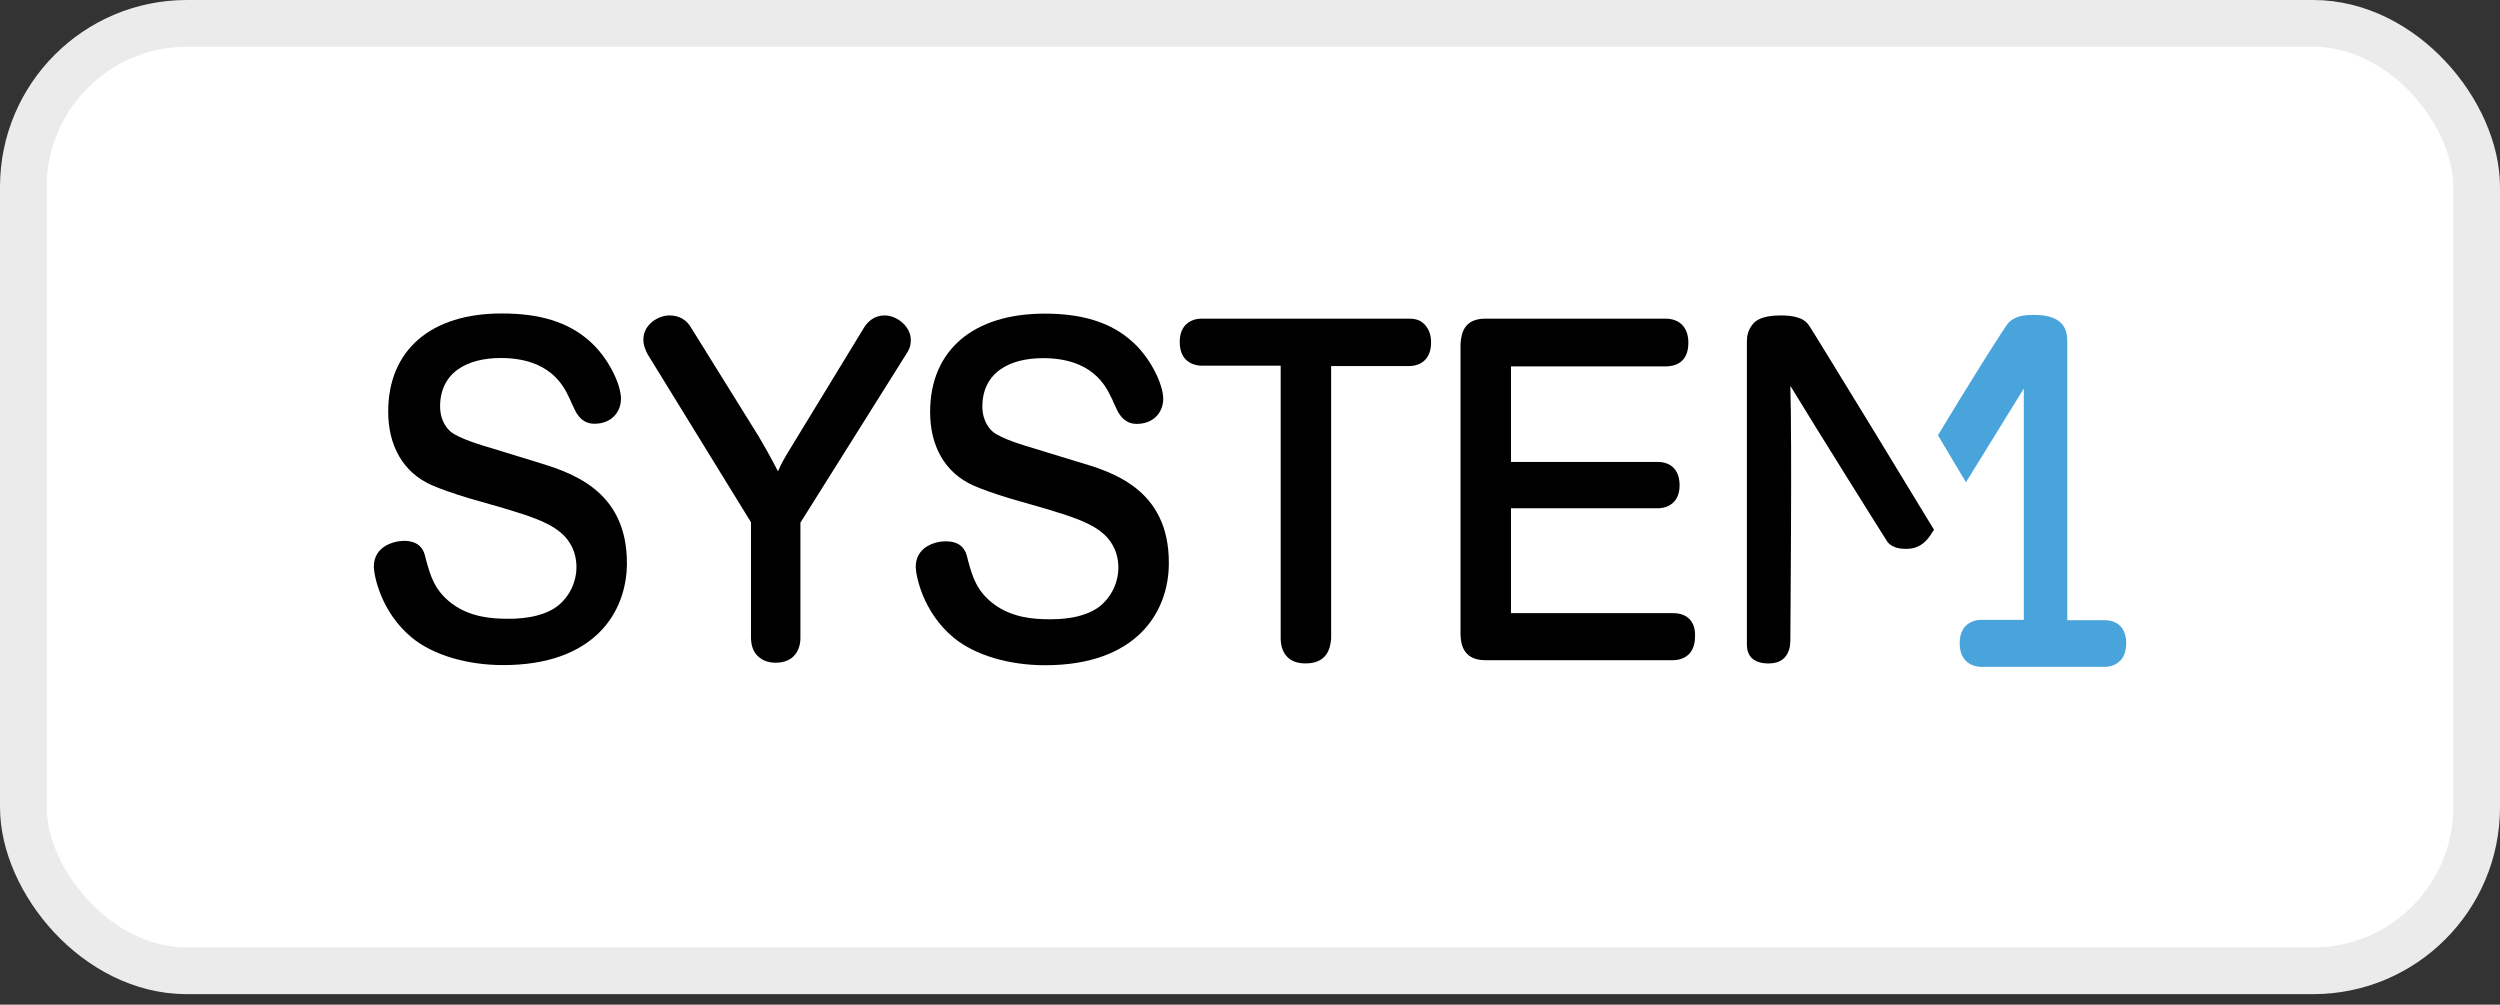
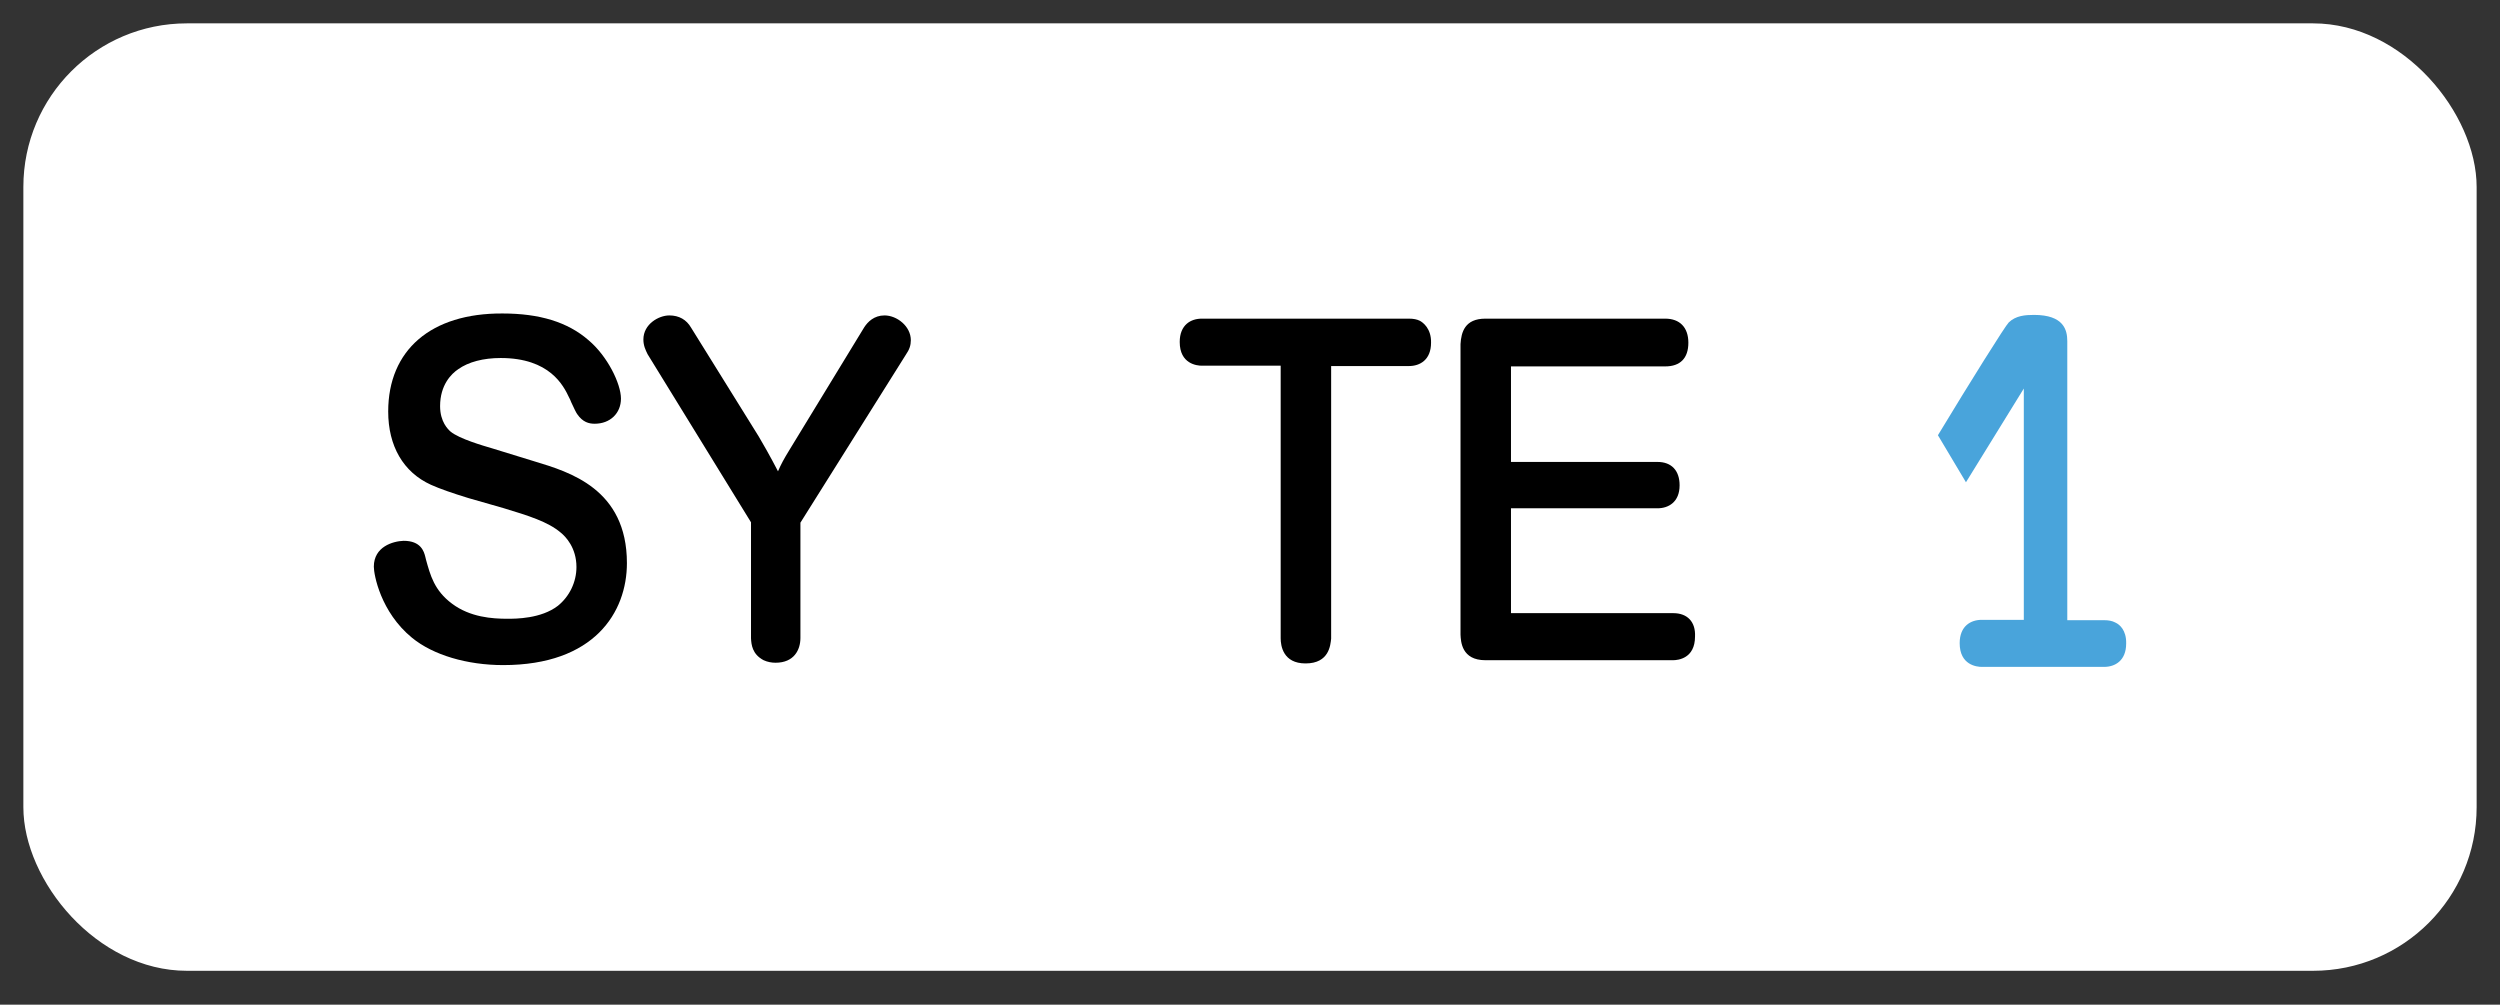
<svg xmlns="http://www.w3.org/2000/svg" width="107" height="43" viewBox="0 0 107 43" fill="none">
  <rect x="0" y="0" width="107" height="43" fill="#333333" stroke="none" />
  <rect x="1" y="1" width="105" height="40.55" rx="7" fill="white" />
-   <rect x="1" y="1" width="105" height="40.55" rx="7" stroke="#ECEBEC" stroke-width="2" />
  <g clip-path="url(#clip0_1434_1477)">
    <path fill-rule="evenodd" clip-rule="evenodd" d="M22.886 19.75L21.086 19.196C20.666 19.073 19.661 18.781 19.286 18.474C19.181 18.382 18.836 18.059 18.836 17.383C18.836 16.476 19.316 15.999 19.616 15.799C20.051 15.492 20.681 15.323 21.431 15.323C23.532 15.323 24.117 16.506 24.357 17.014C24.387 17.06 24.417 17.137 24.447 17.213C24.567 17.475 24.657 17.659 24.702 17.721C24.942 18.074 25.212 18.136 25.452 18.136C26.112 18.136 26.577 17.69 26.577 17.06C26.577 16.43 26.007 15.246 25.182 14.554C24.297 13.786 23.096 13.417 21.506 13.417C18.445 13.401 16.615 14.985 16.615 17.613C16.615 19.089 17.26 20.211 18.445 20.749C18.821 20.918 19.346 21.102 20.051 21.318L21.551 21.748C22.616 22.071 23.456 22.332 23.997 22.794C24.207 22.963 24.672 23.439 24.672 24.269C24.672 24.915 24.372 25.53 23.877 25.929C23.156 26.483 22.076 26.483 21.716 26.483C21.071 26.483 20.126 26.421 19.346 25.837C18.581 25.268 18.416 24.607 18.235 23.962L18.205 23.839C18.145 23.593 18.01 23.147 17.275 23.147C16.825 23.162 16 23.393 16 24.254C16 24.592 16.285 26.191 17.635 27.297C18.535 28.035 19.991 28.466 21.536 28.466C25.437 28.466 26.832 26.206 26.832 24.1C26.832 20.918 24.357 20.196 22.886 19.75Z" fill="black" />
    <path fill-rule="evenodd" clip-rule="evenodd" d="M38.984 14.561C38.984 13.961 38.384 13.5 37.859 13.5C37.409 13.5 37.139 13.777 36.989 14.008L33.793 19.249C33.538 19.664 33.433 19.864 33.298 20.172C32.998 19.587 32.578 18.85 32.473 18.681L29.578 14.023C29.382 13.685 29.067 13.5 28.647 13.5C28.197 13.5 27.537 13.869 27.537 14.53C27.537 14.791 27.627 14.976 27.717 15.16L32.143 22.354V27.32C32.158 27.581 32.188 27.996 32.683 28.257C32.848 28.334 33.028 28.365 33.193 28.365C33.988 28.365 34.258 27.811 34.258 27.304V22.37L38.774 15.176C38.924 14.96 38.984 14.776 38.984 14.561Z" fill="black" />
-     <path fill-rule="evenodd" clip-rule="evenodd" d="M46.096 19.756L44.295 19.203C43.875 19.079 42.87 18.787 42.495 18.48C42.39 18.388 42.045 18.065 42.045 17.389C42.045 16.482 42.525 16.005 42.825 15.805C43.26 15.498 43.89 15.329 44.641 15.329C46.741 15.329 47.326 16.512 47.566 17.02C47.596 17.066 47.626 17.143 47.656 17.22C47.776 17.481 47.866 17.665 47.911 17.727C48.151 18.08 48.421 18.142 48.661 18.142C49.321 18.142 49.786 17.696 49.786 17.066C49.786 16.436 49.216 15.252 48.391 14.56C47.506 13.791 46.306 13.423 44.715 13.423C41.655 13.423 39.809 14.991 39.809 17.634C39.809 19.11 40.455 20.232 41.64 20.77C42.015 20.939 42.54 21.124 43.245 21.339L44.745 21.77C45.811 22.092 46.651 22.354 47.191 22.815C47.401 22.984 47.866 23.46 47.866 24.291C47.866 24.936 47.566 25.551 47.071 25.951C46.351 26.504 45.271 26.504 44.91 26.504C44.265 26.504 43.32 26.443 42.54 25.858C41.775 25.29 41.61 24.629 41.43 23.983L41.4 23.86C41.34 23.614 41.205 23.168 40.47 23.168C40.035 23.168 39.194 23.399 39.194 24.26C39.194 24.598 39.479 26.197 40.83 27.303C41.73 28.041 43.185 28.472 44.73 28.472C48.631 28.472 50.026 26.212 50.026 24.106C50.041 20.924 47.581 20.186 46.096 19.756Z" fill="black" />
    <path fill-rule="evenodd" clip-rule="evenodd" d="M60.769 13.73C60.649 13.669 60.499 13.638 60.304 13.638H51.437C50.972 13.638 50.492 13.899 50.492 14.637C50.492 15.575 51.227 15.652 51.437 15.652H54.813V27.319C54.813 27.642 54.918 28.395 55.878 28.395C56.898 28.395 56.943 27.596 56.973 27.334V15.667H60.304C60.769 15.667 61.249 15.406 61.249 14.668C61.264 14.053 60.889 13.792 60.769 13.73Z" fill="black" />
    <path fill-rule="evenodd" clip-rule="evenodd" d="M71.617 26.243H64.67V21.755H70.942C71.406 21.755 71.887 21.493 71.887 20.771C71.887 20.14 71.542 19.771 70.942 19.771H64.67V15.682H71.272C71.917 15.682 72.262 15.329 72.262 14.668C72.262 14.007 71.887 13.638 71.272 13.638H63.575C62.69 13.638 62.54 14.222 62.51 14.729V27.165C62.525 27.457 62.555 28.257 63.575 28.257H71.602C71.827 28.257 72.547 28.18 72.547 27.242C72.577 26.612 72.217 26.243 71.617 26.243Z" fill="black" />
-     <path fill-rule="evenodd" clip-rule="evenodd" d="M80.243 18.512C79.013 16.498 77.467 13.977 77.437 13.946C77.347 13.808 77.212 13.685 77.032 13.623C76.762 13.516 76.462 13.5 76.207 13.5C75.382 13.5 75.127 13.746 75.037 13.854C74.797 14.13 74.767 14.407 74.767 14.622V27.443C74.767 27.642 74.752 27.934 74.962 28.15C75.112 28.303 75.352 28.396 75.682 28.396C76.087 28.396 76.357 28.257 76.507 27.965C76.627 27.735 76.627 27.489 76.627 27.335C76.627 26.951 76.702 18.88 76.627 16.513C77.632 18.173 80.768 23.184 80.798 23.215C81.023 23.461 81.338 23.492 81.593 23.492C82.043 23.492 82.374 23.292 82.643 22.877C82.659 22.846 82.703 22.77 82.778 22.677L80.243 18.512Z" fill="black" />
    <path fill-rule="evenodd" clip-rule="evenodd" d="M90.579 26.667L90.52 26.637C90.4 26.575 90.25 26.544 90.055 26.544H88.48V14.6C88.48 14.124 88.329 13.478 87.054 13.478C86.679 13.478 86.274 13.509 85.974 13.801C85.839 13.924 84.308 16.368 82.943 18.628L84.143 20.641C85.494 18.459 86.619 16.629 86.619 16.629V26.529H84.818C84.353 26.529 83.874 26.79 83.874 27.528C83.874 28.466 84.609 28.543 84.818 28.543H90.055C90.52 28.543 91 28.281 91 27.543C91.015 26.959 90.7 26.729 90.579 26.667Z" fill="#49A4DB" />
  </g>
  <defs>
    <clipPath id="clip0_1434_1477">
      <rect width="75" height="15.756" fill="white" transform="translate(16 13.397)" />
    </clipPath>
  </defs>
</svg>